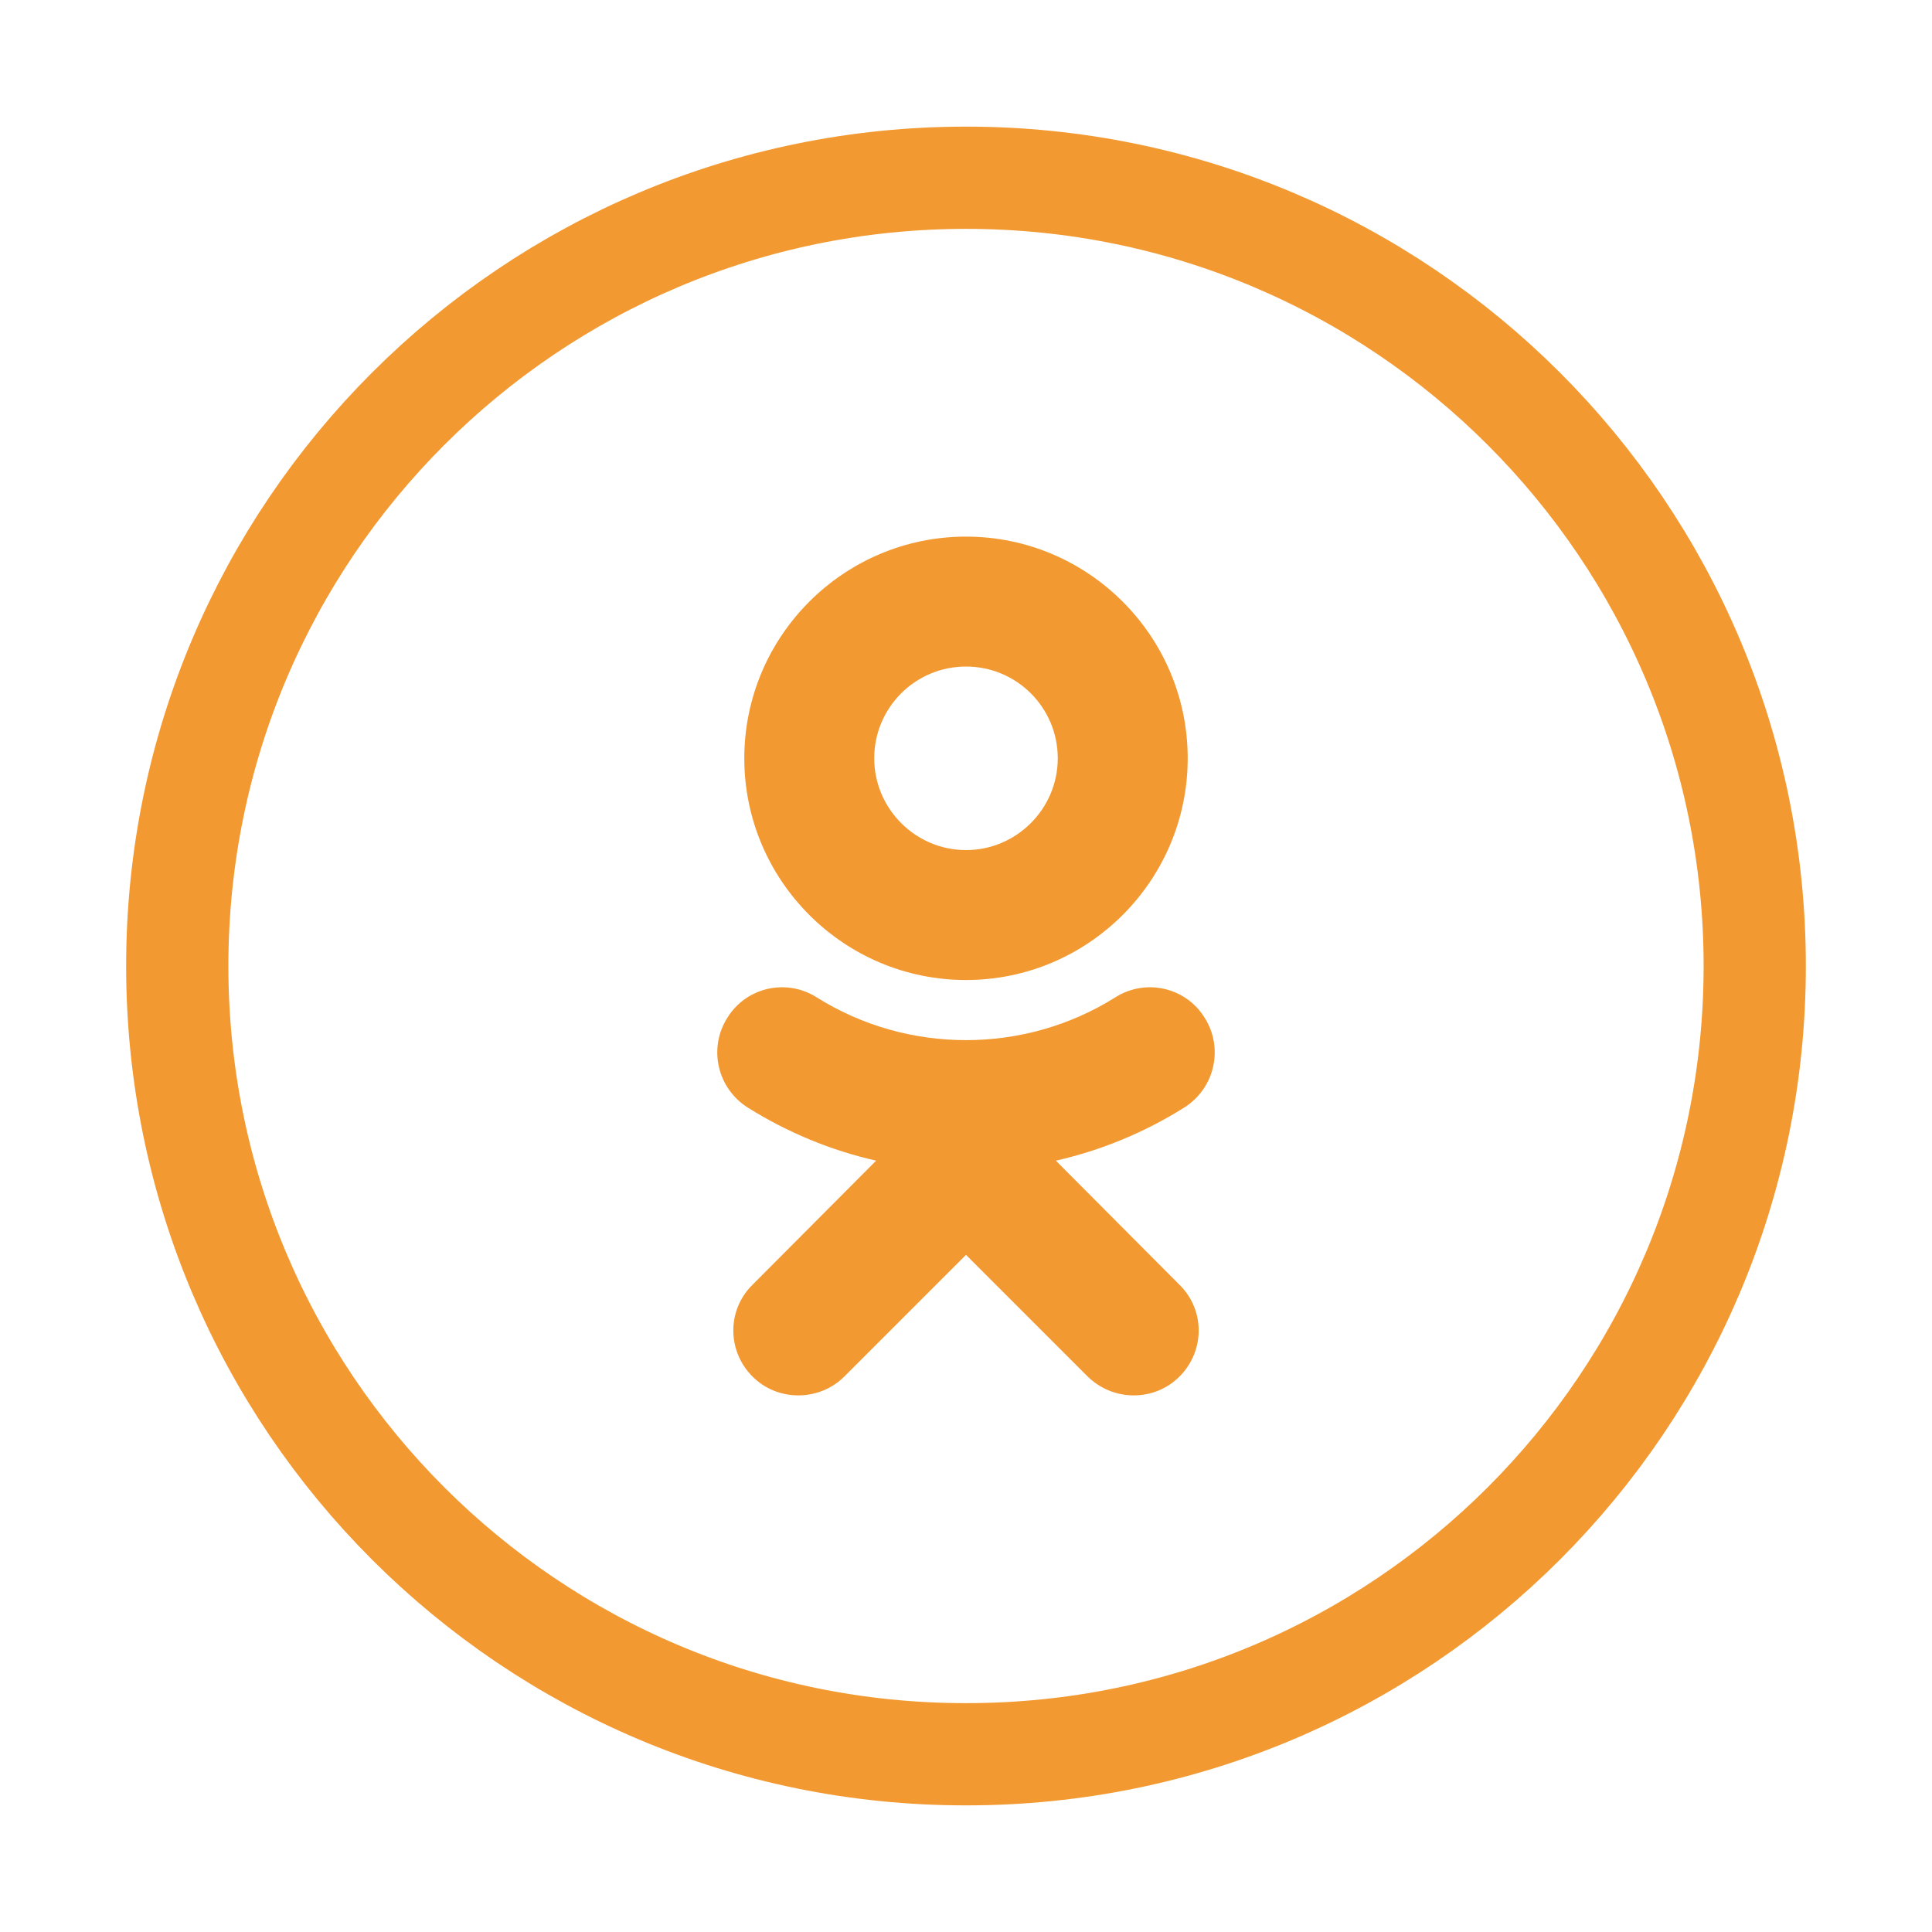
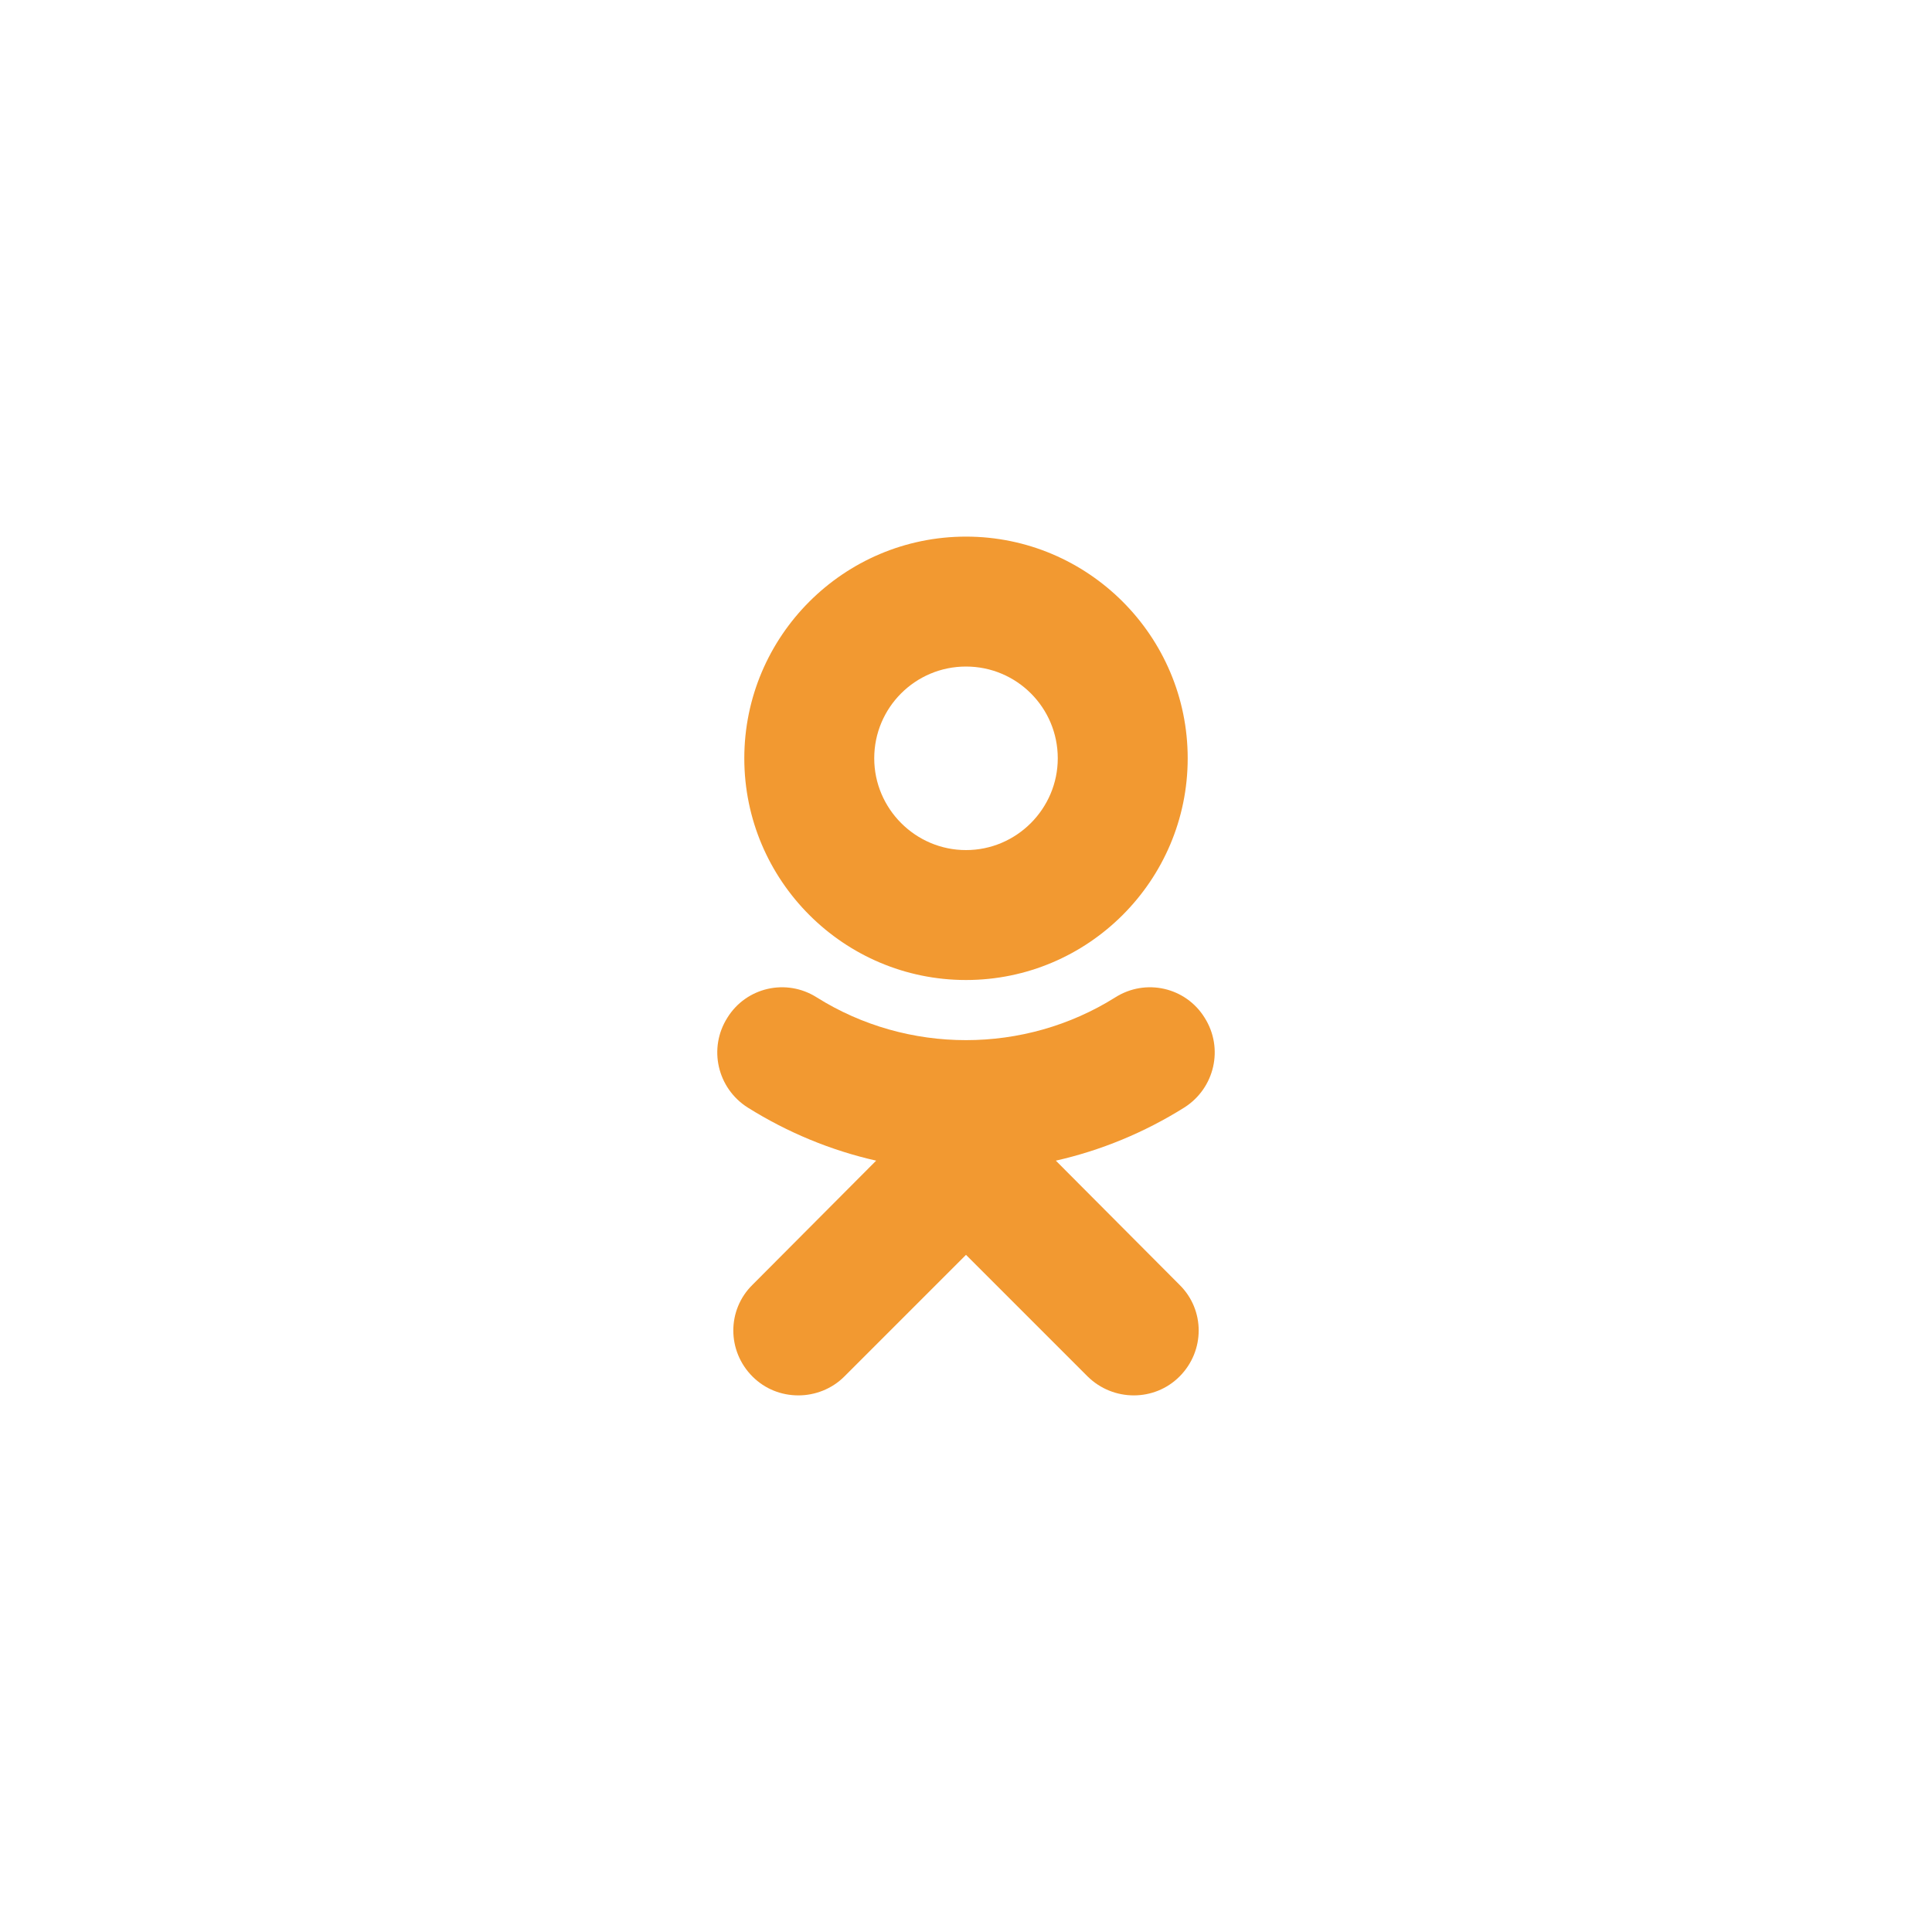
<svg xmlns="http://www.w3.org/2000/svg" data-bbox="367 368 3266 3264" viewBox="0 0 4000 4000" height="40mm" width="40mm" shape-rendering="geometricPrecision" text-rendering="geometricPrecision" image-rendering="optimizeQuality" fill-rule="evenodd" clip-rule="evenodd" data-type="ugc">
  <g>
-     <path d="M1999 3632h2c901 0 1632-730 1632-1632h0c0-901-731-1632-1633-1632h0c-902 0-1633 731-1633 1632h0c0 902 731 1632 1632 1632z" fill="none" stroke="#f29931" stroke-width="211.66" />
    <path d="M2000 2029c253 0 459-206 459-459s-206-459-459-459-459 206-459 459 206 459 459 459zm0-649c105 0 190 85 190 190 0 104-85 190-190 190s-190-86-190-190c0-105 85-190 190-190z" fill="#f29931" fill-rule="nonzero" />
    <path d="M2186 2403c93-21 183-58 266-110 63-40 82-123 42-186-39-63-122-82-185-42-188 118-430 118-618 0-63-40-146-21-185 42-40 63-21 146 42 186 83 52 173 89 266 110l-256 257c-53 52-53 137 0 190 26 26 60 39 95 39 34 0 69-13 95-39l252-252 252 252c53 52 138 52 190 0 53-53 53-138 0-190l-256-257z" fill="#f29931" fill-rule="nonzero" />
  </g>
</svg>